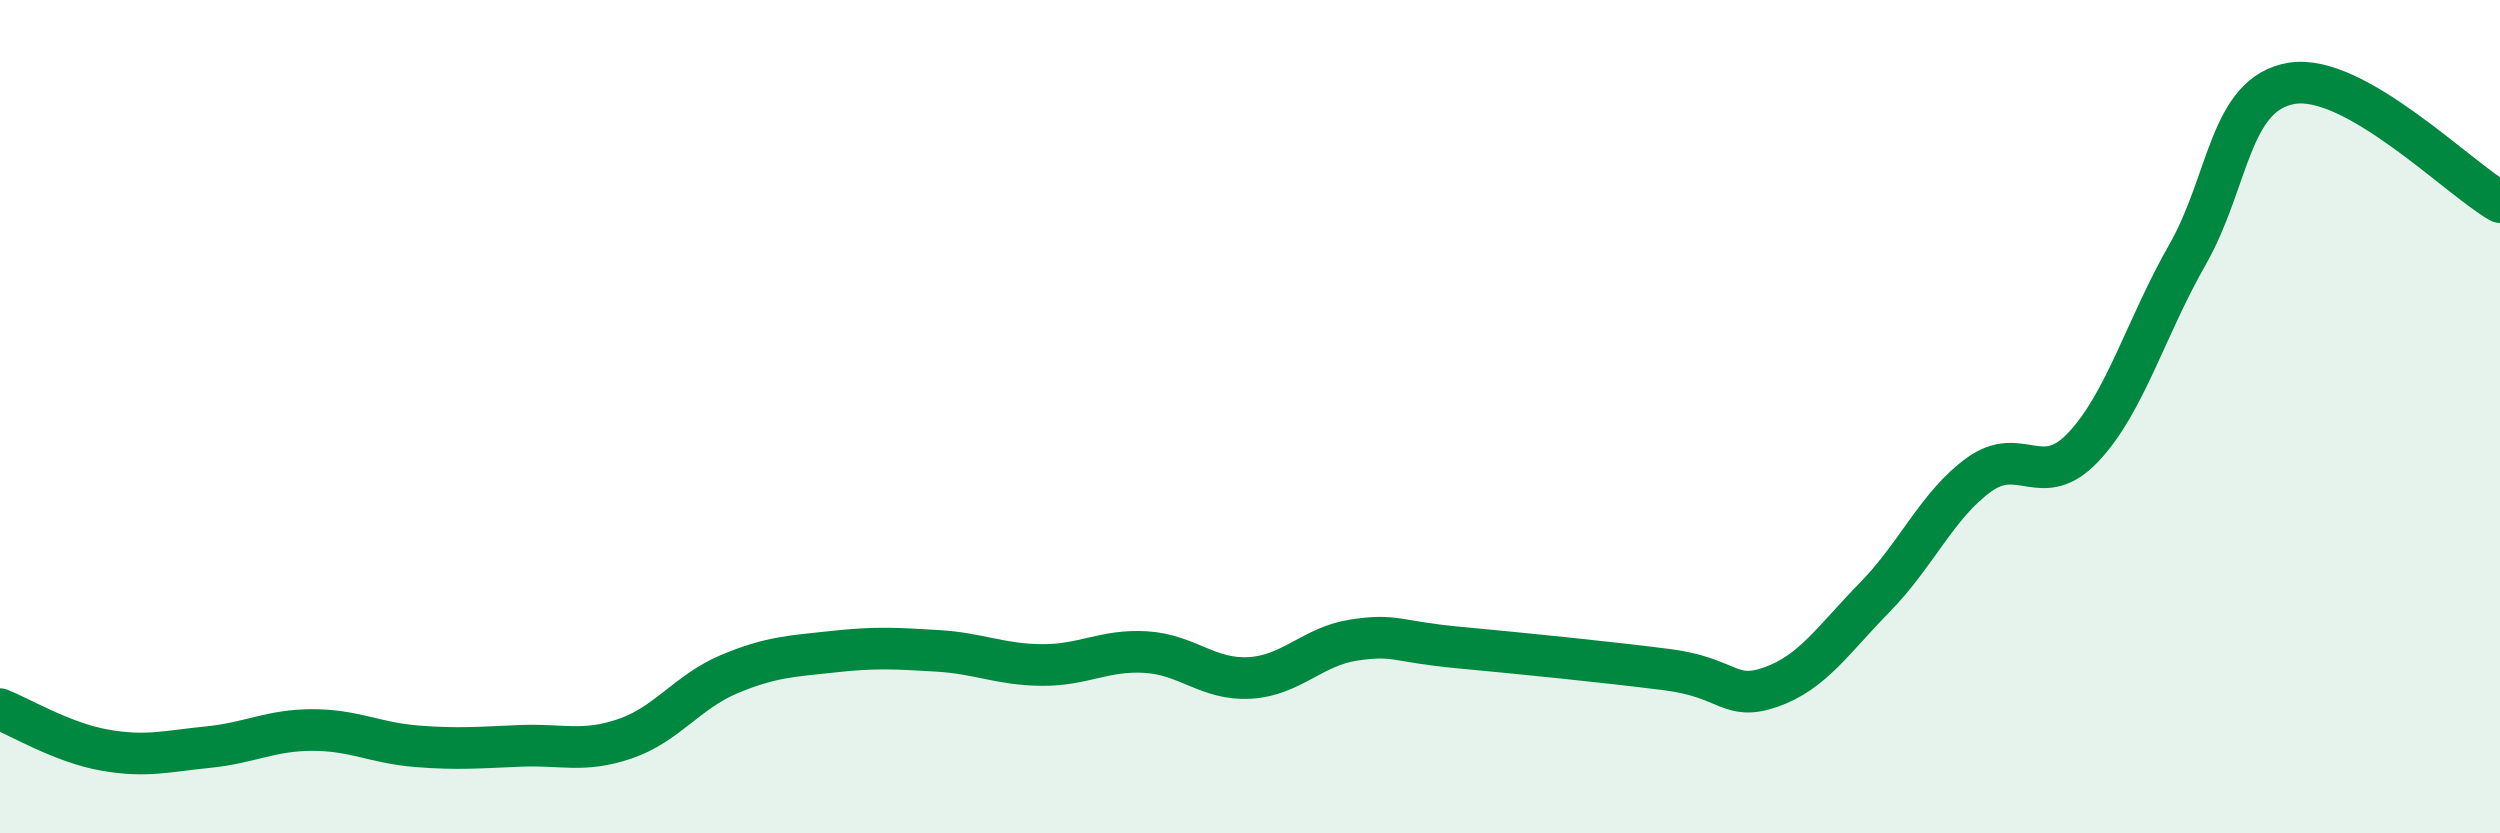
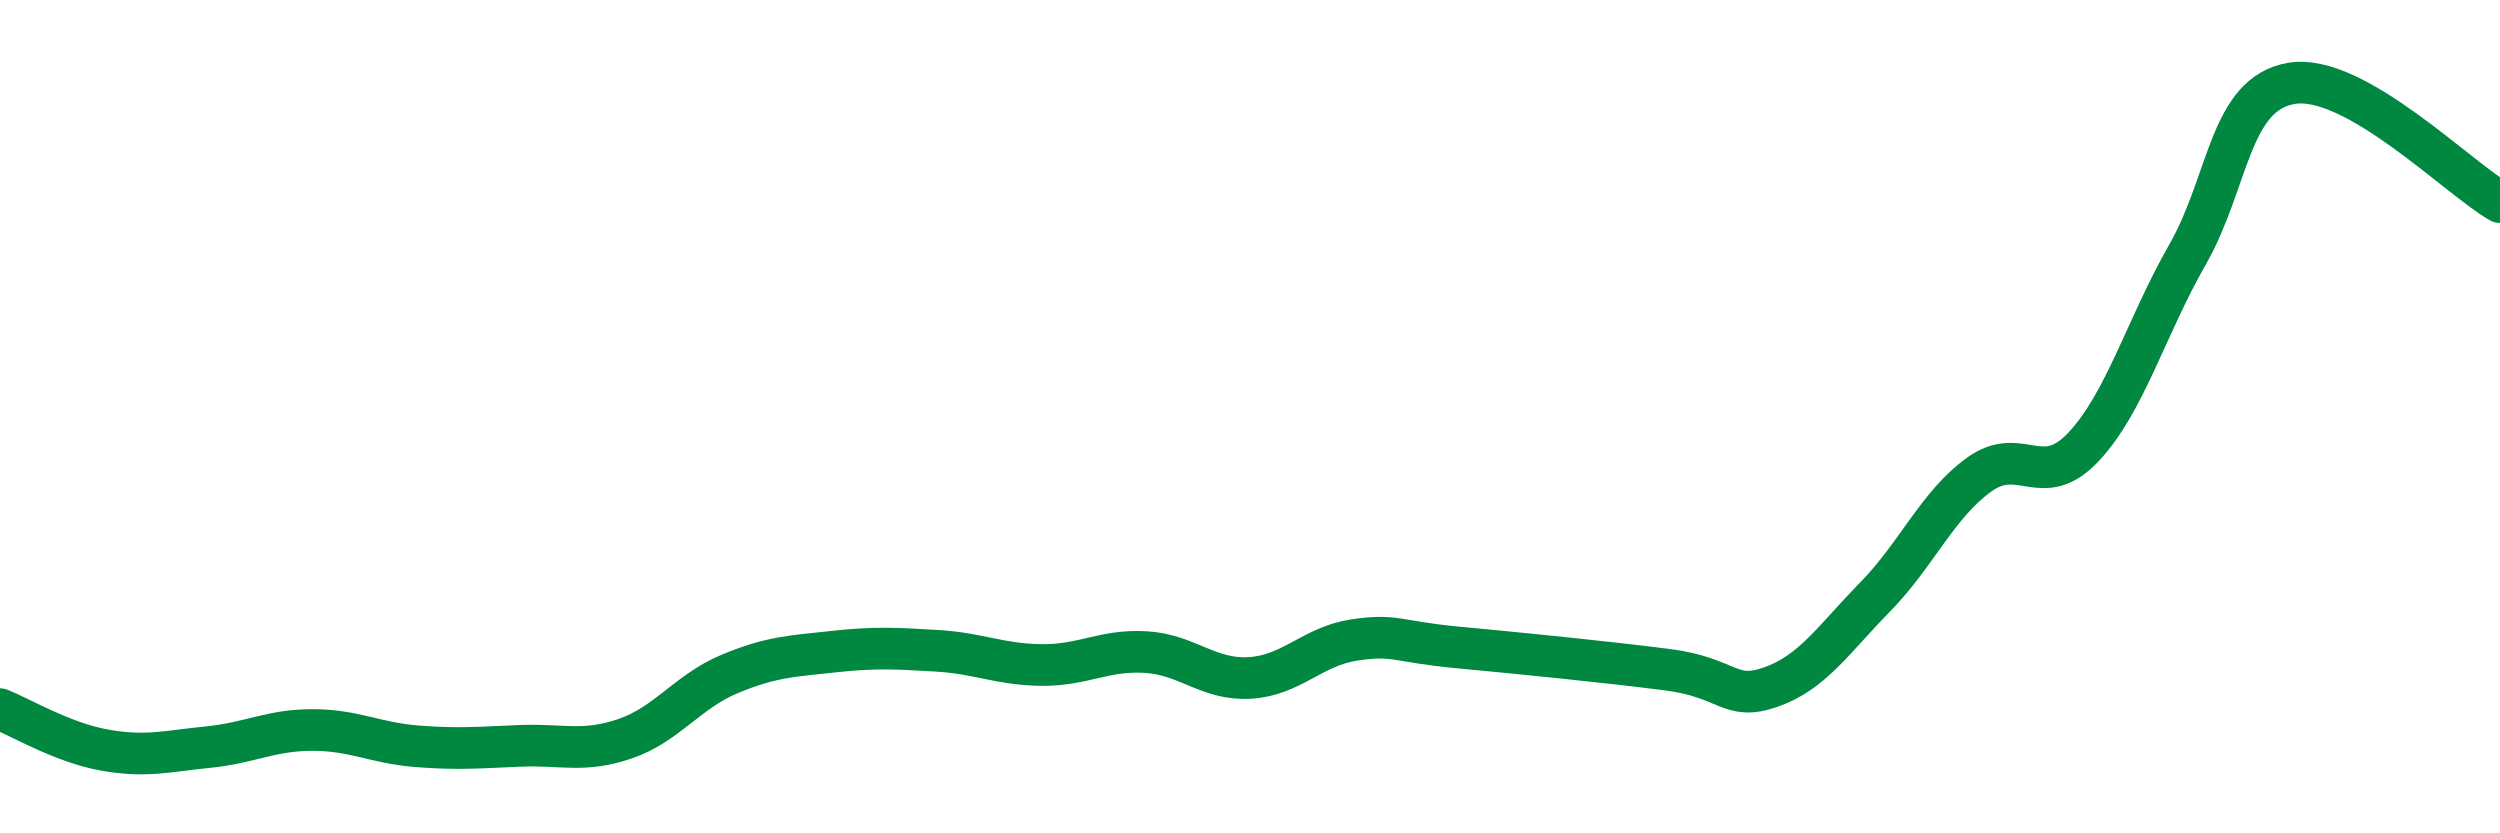
<svg xmlns="http://www.w3.org/2000/svg" width="60" height="20" viewBox="0 0 60 20">
-   <path d="M 0,17.02 C 0.5,17.22 1.5,17.82 2.5,18 C 3.5,18.18 4,18.03 5,17.93 C 6,17.83 6.5,17.52 7.5,17.52 C 8.5,17.52 9,17.83 10,17.91 C 11,17.99 11.5,17.94 12.5,17.9 C 13.5,17.86 14,18.07 15,17.73 C 16,17.39 16.5,16.6 17.5,16.18 C 18.5,15.76 19,15.75 20,15.64 C 21,15.53 21.5,15.56 22.5,15.62 C 23.5,15.68 24,15.95 25,15.96 C 26,15.97 26.5,15.59 27.5,15.65 C 28.5,15.71 29,16.33 30,16.27 C 31,16.21 31.5,15.51 32.5,15.36 C 33.5,15.21 33.5,15.4 35,15.54 C 36.5,15.68 38.5,15.88 40,16.07 C 41.5,16.26 41.5,16.84 42.5,16.49 C 43.5,16.14 44,15.35 45,14.33 C 46,13.31 46.5,12.11 47.5,11.39 C 48.5,10.67 49,11.79 50,10.73 C 51,9.67 51.5,7.86 52.5,6.11 C 53.5,4.36 53.5,2.25 55,2 C 56.5,1.75 59,4.28 60,4.85L60 20L0 20Z" fill="#008740" opacity="0.1" stroke-linecap="round" stroke-linejoin="round" />
  <path d="M 0,17.02 C 0.5,17.22 1.5,17.82 2.5,18 C 3.5,18.18 4,18.03 5,17.93 C 6,17.83 6.5,17.52 7.5,17.52 C 8.5,17.52 9,17.83 10,17.91 C 11,17.99 11.5,17.94 12.5,17.9 C 13.5,17.86 14,18.07 15,17.73 C 16,17.39 16.5,16.6 17.5,16.18 C 18.5,15.76 19,15.75 20,15.64 C 21,15.53 21.5,15.56 22.5,15.62 C 23.5,15.68 24,15.95 25,15.96 C 26,15.97 26.5,15.59 27.5,15.65 C 28.5,15.71 29,16.33 30,16.27 C 31,16.21 31.5,15.51 32.5,15.36 C 33.5,15.21 33.5,15.4 35,15.54 C 36.5,15.68 38.5,15.88 40,16.07 C 41.5,16.26 41.5,16.84 42.5,16.49 C 43.5,16.14 44,15.35 45,14.33 C 46,13.31 46.5,12.11 47.5,11.39 C 48.5,10.67 49,11.79 50,10.73 C 51,9.67 51.5,7.86 52.5,6.11 C 53.5,4.36 53.5,2.25 55,2 C 56.5,1.75 59,4.28 60,4.85" stroke="#008740" stroke-width="1" fill="none" stroke-linecap="round" stroke-linejoin="round" />
</svg>